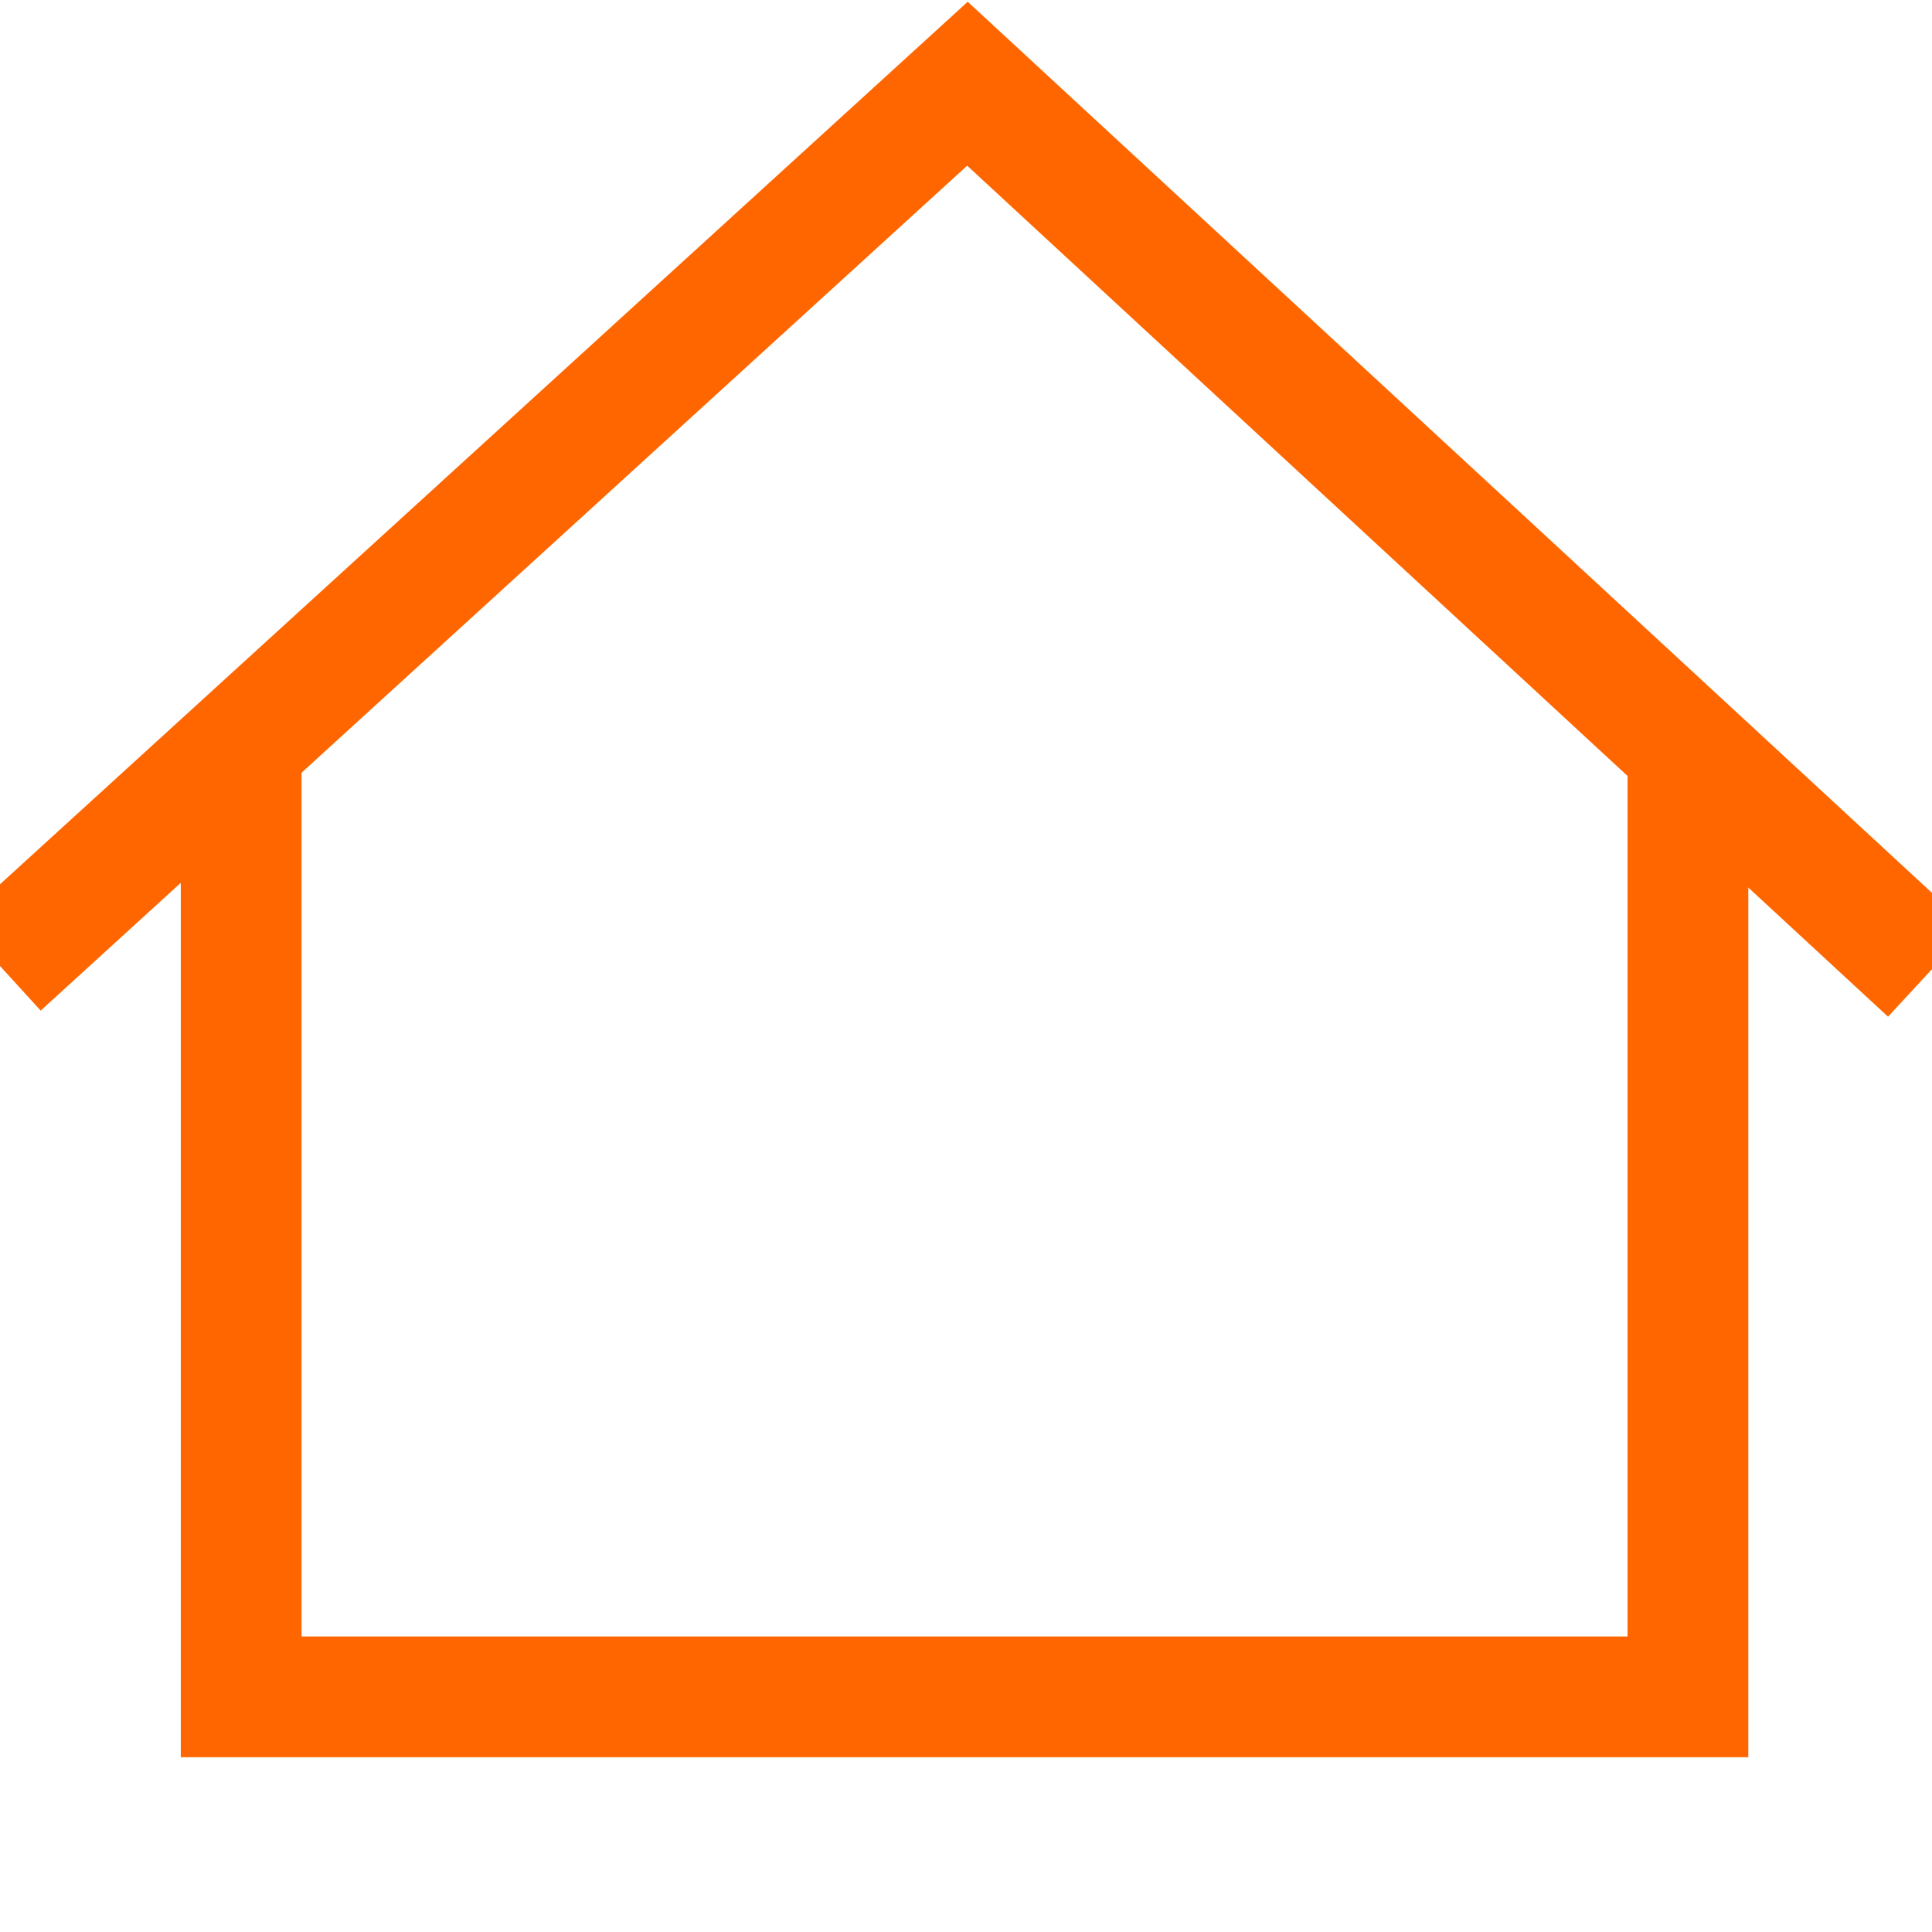
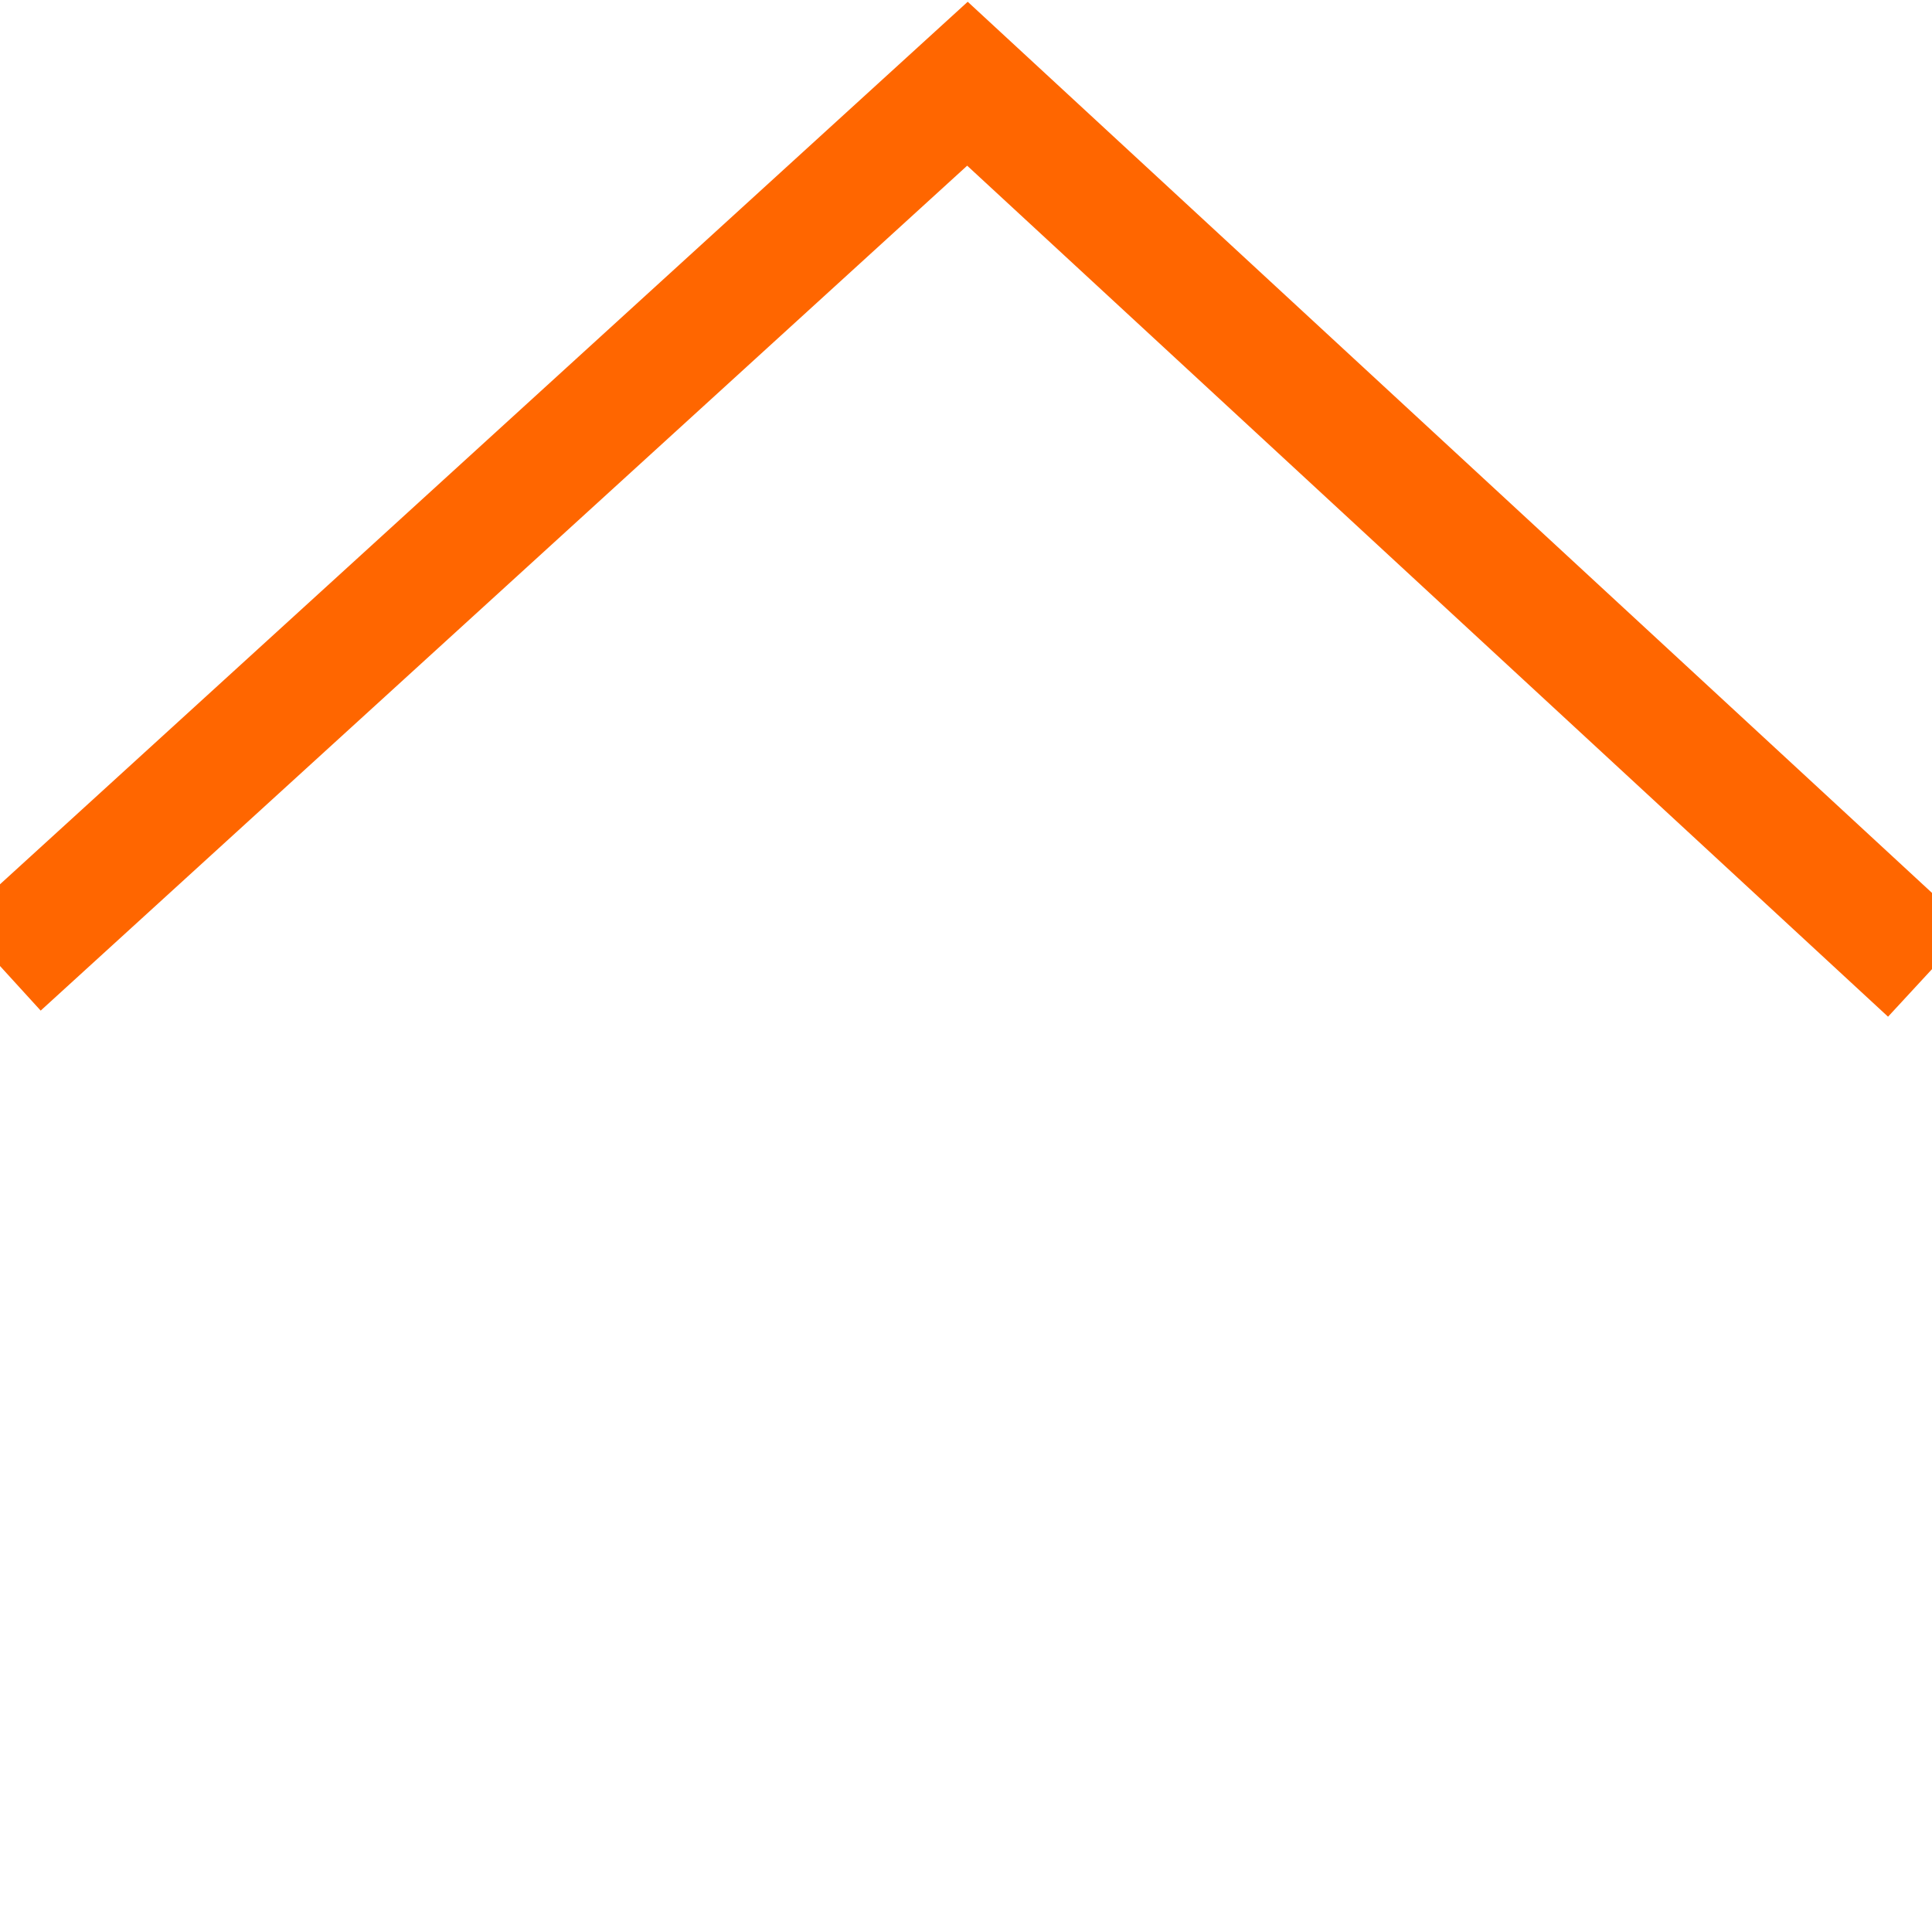
<svg xmlns="http://www.w3.org/2000/svg" width="24" height="24" viewBox="0 0 24 24" fill="none">
  <g clip-path="url(#clip0_1527_6035)">
-     <path d="M20.968 21.079V21.829H21.718V21.079H20.968ZM2.996 21.079H2.246V21.829H2.996V21.079ZM20.218 9.079V21.079H21.718V9.079H20.218ZM20.968 20.329H2.996V21.829H20.968V20.329ZM3.746 21.079V9.079H2.246V21.079H3.746Z" fill="#FF6600" />
    <path d="M0 12L12.018 1.04L23.963 12.079" stroke="#FF6600" stroke-width="1.5" />
  </g>
  <defs>
    <clipPath id="clip0_1527_6035">
      <rect width="24" height="24" fill="white" />
    </clipPath>
  </defs>
</svg>